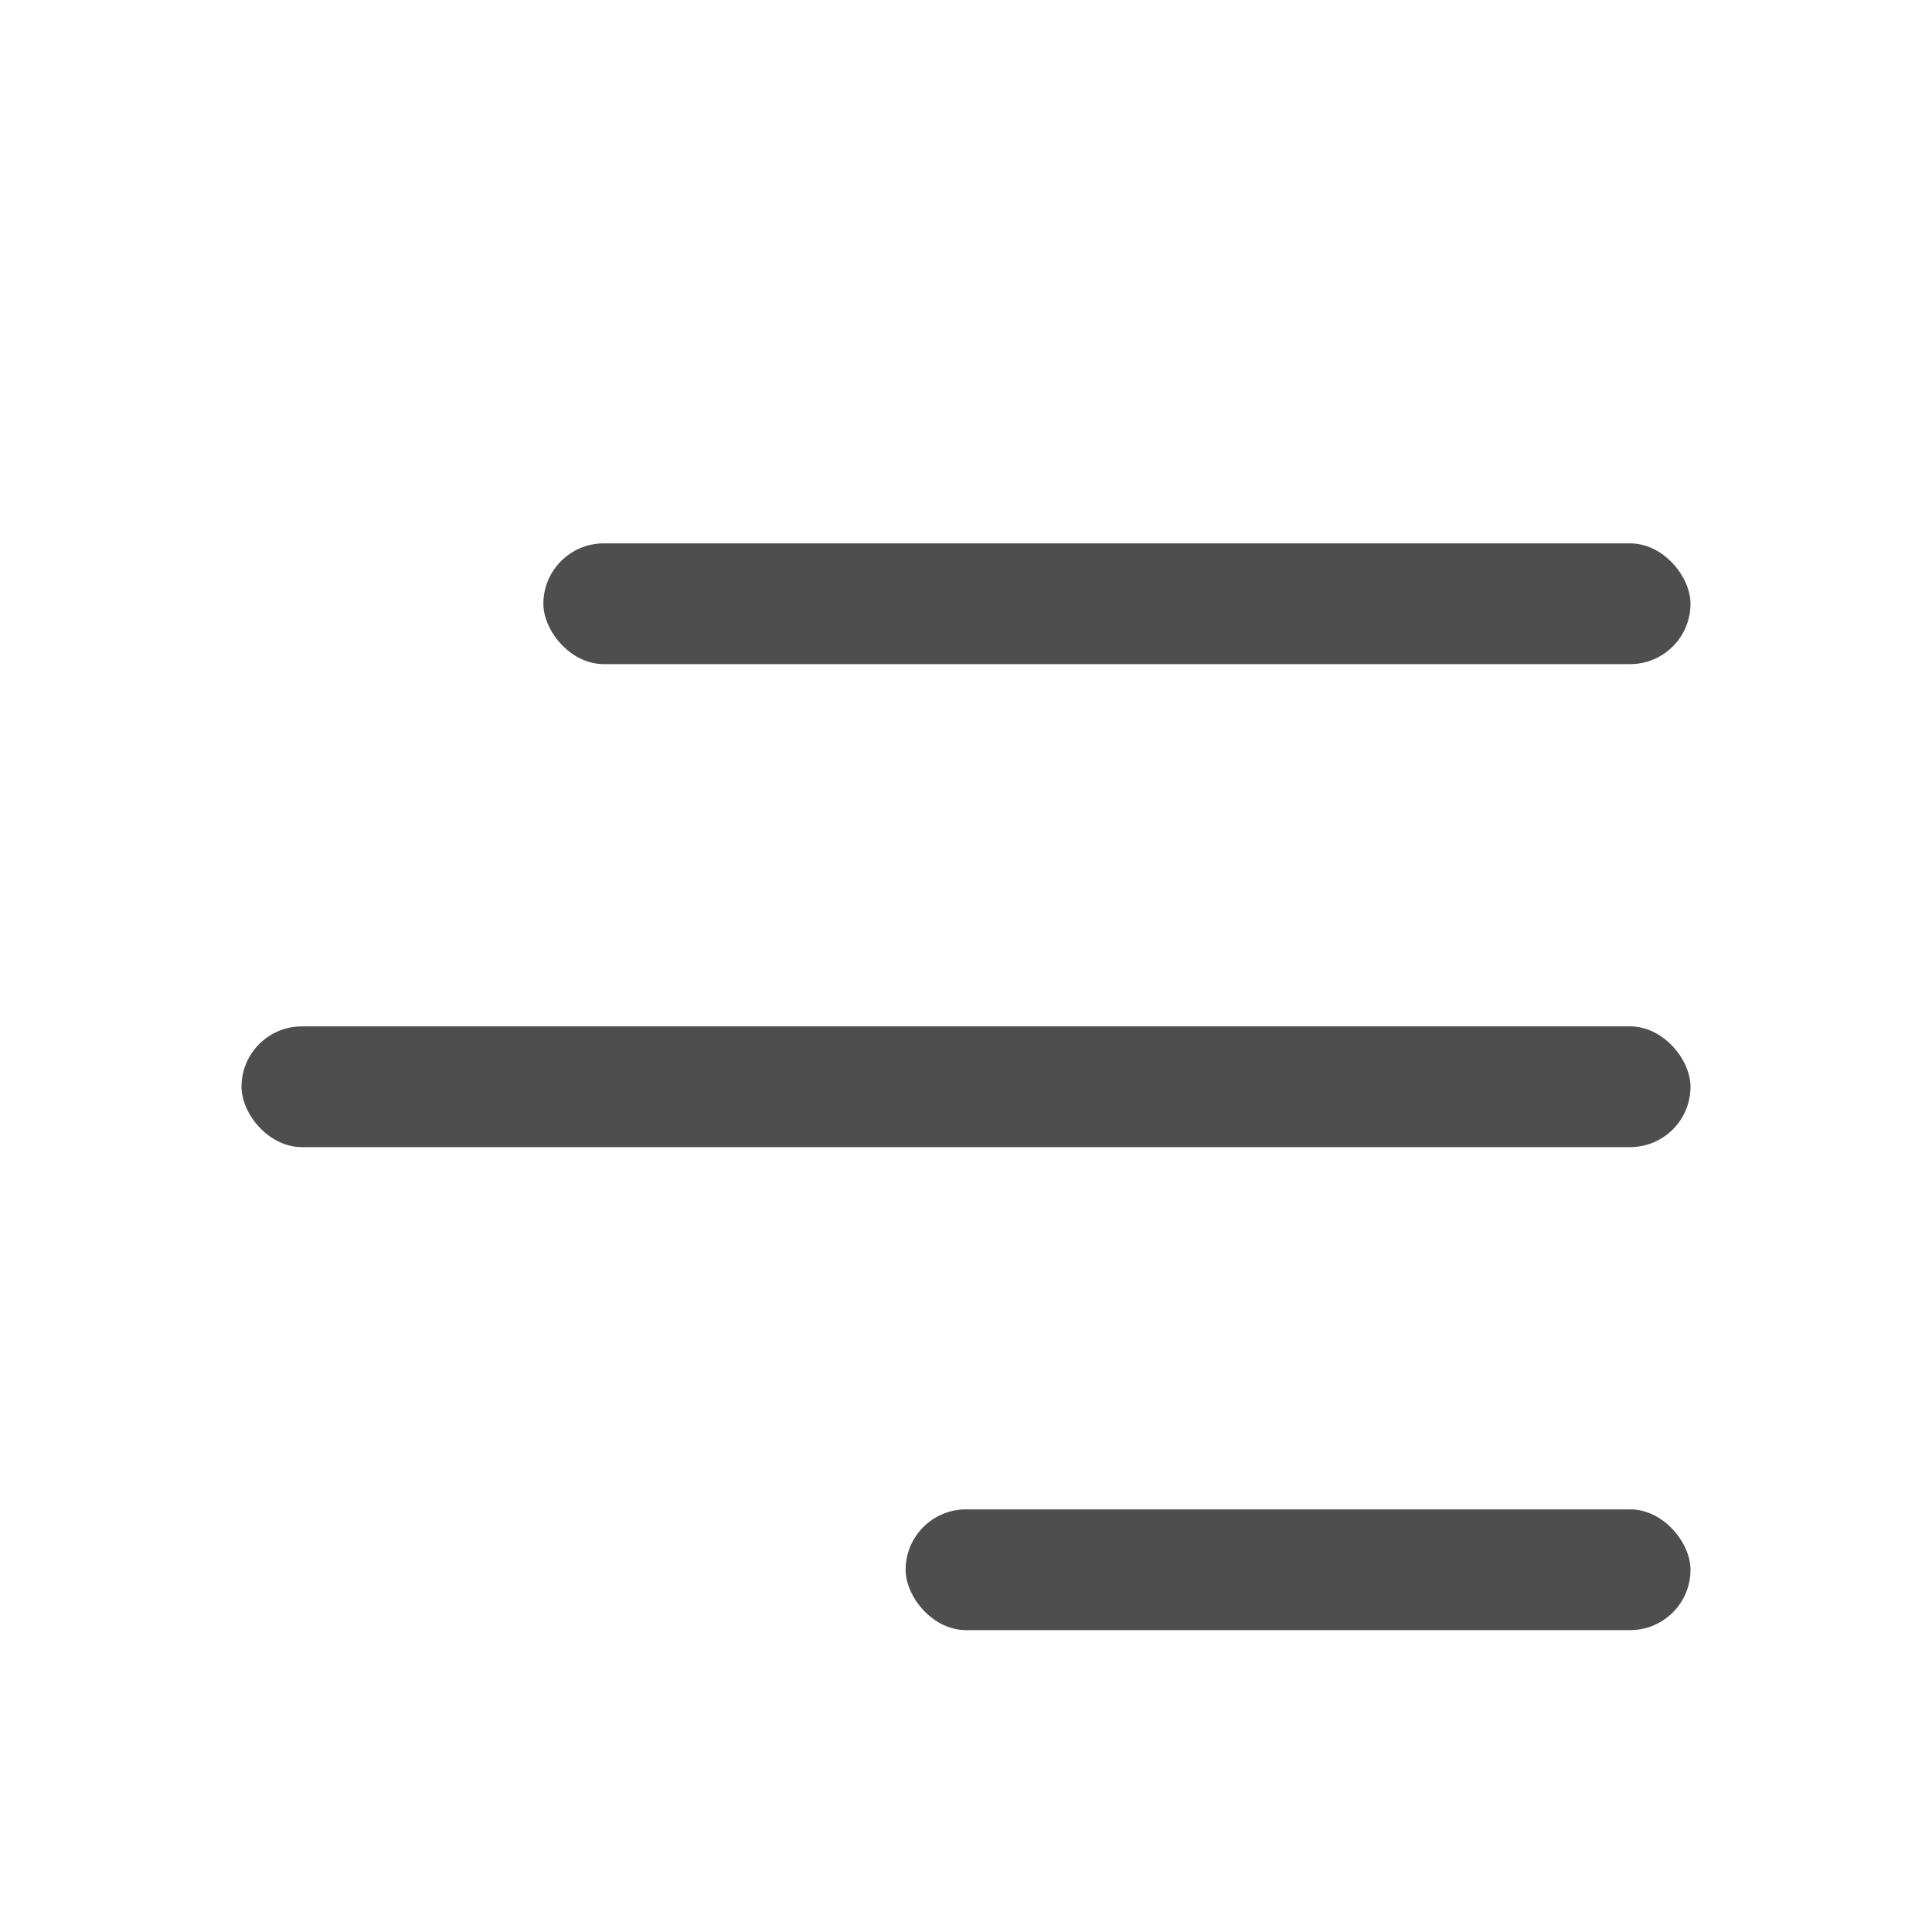
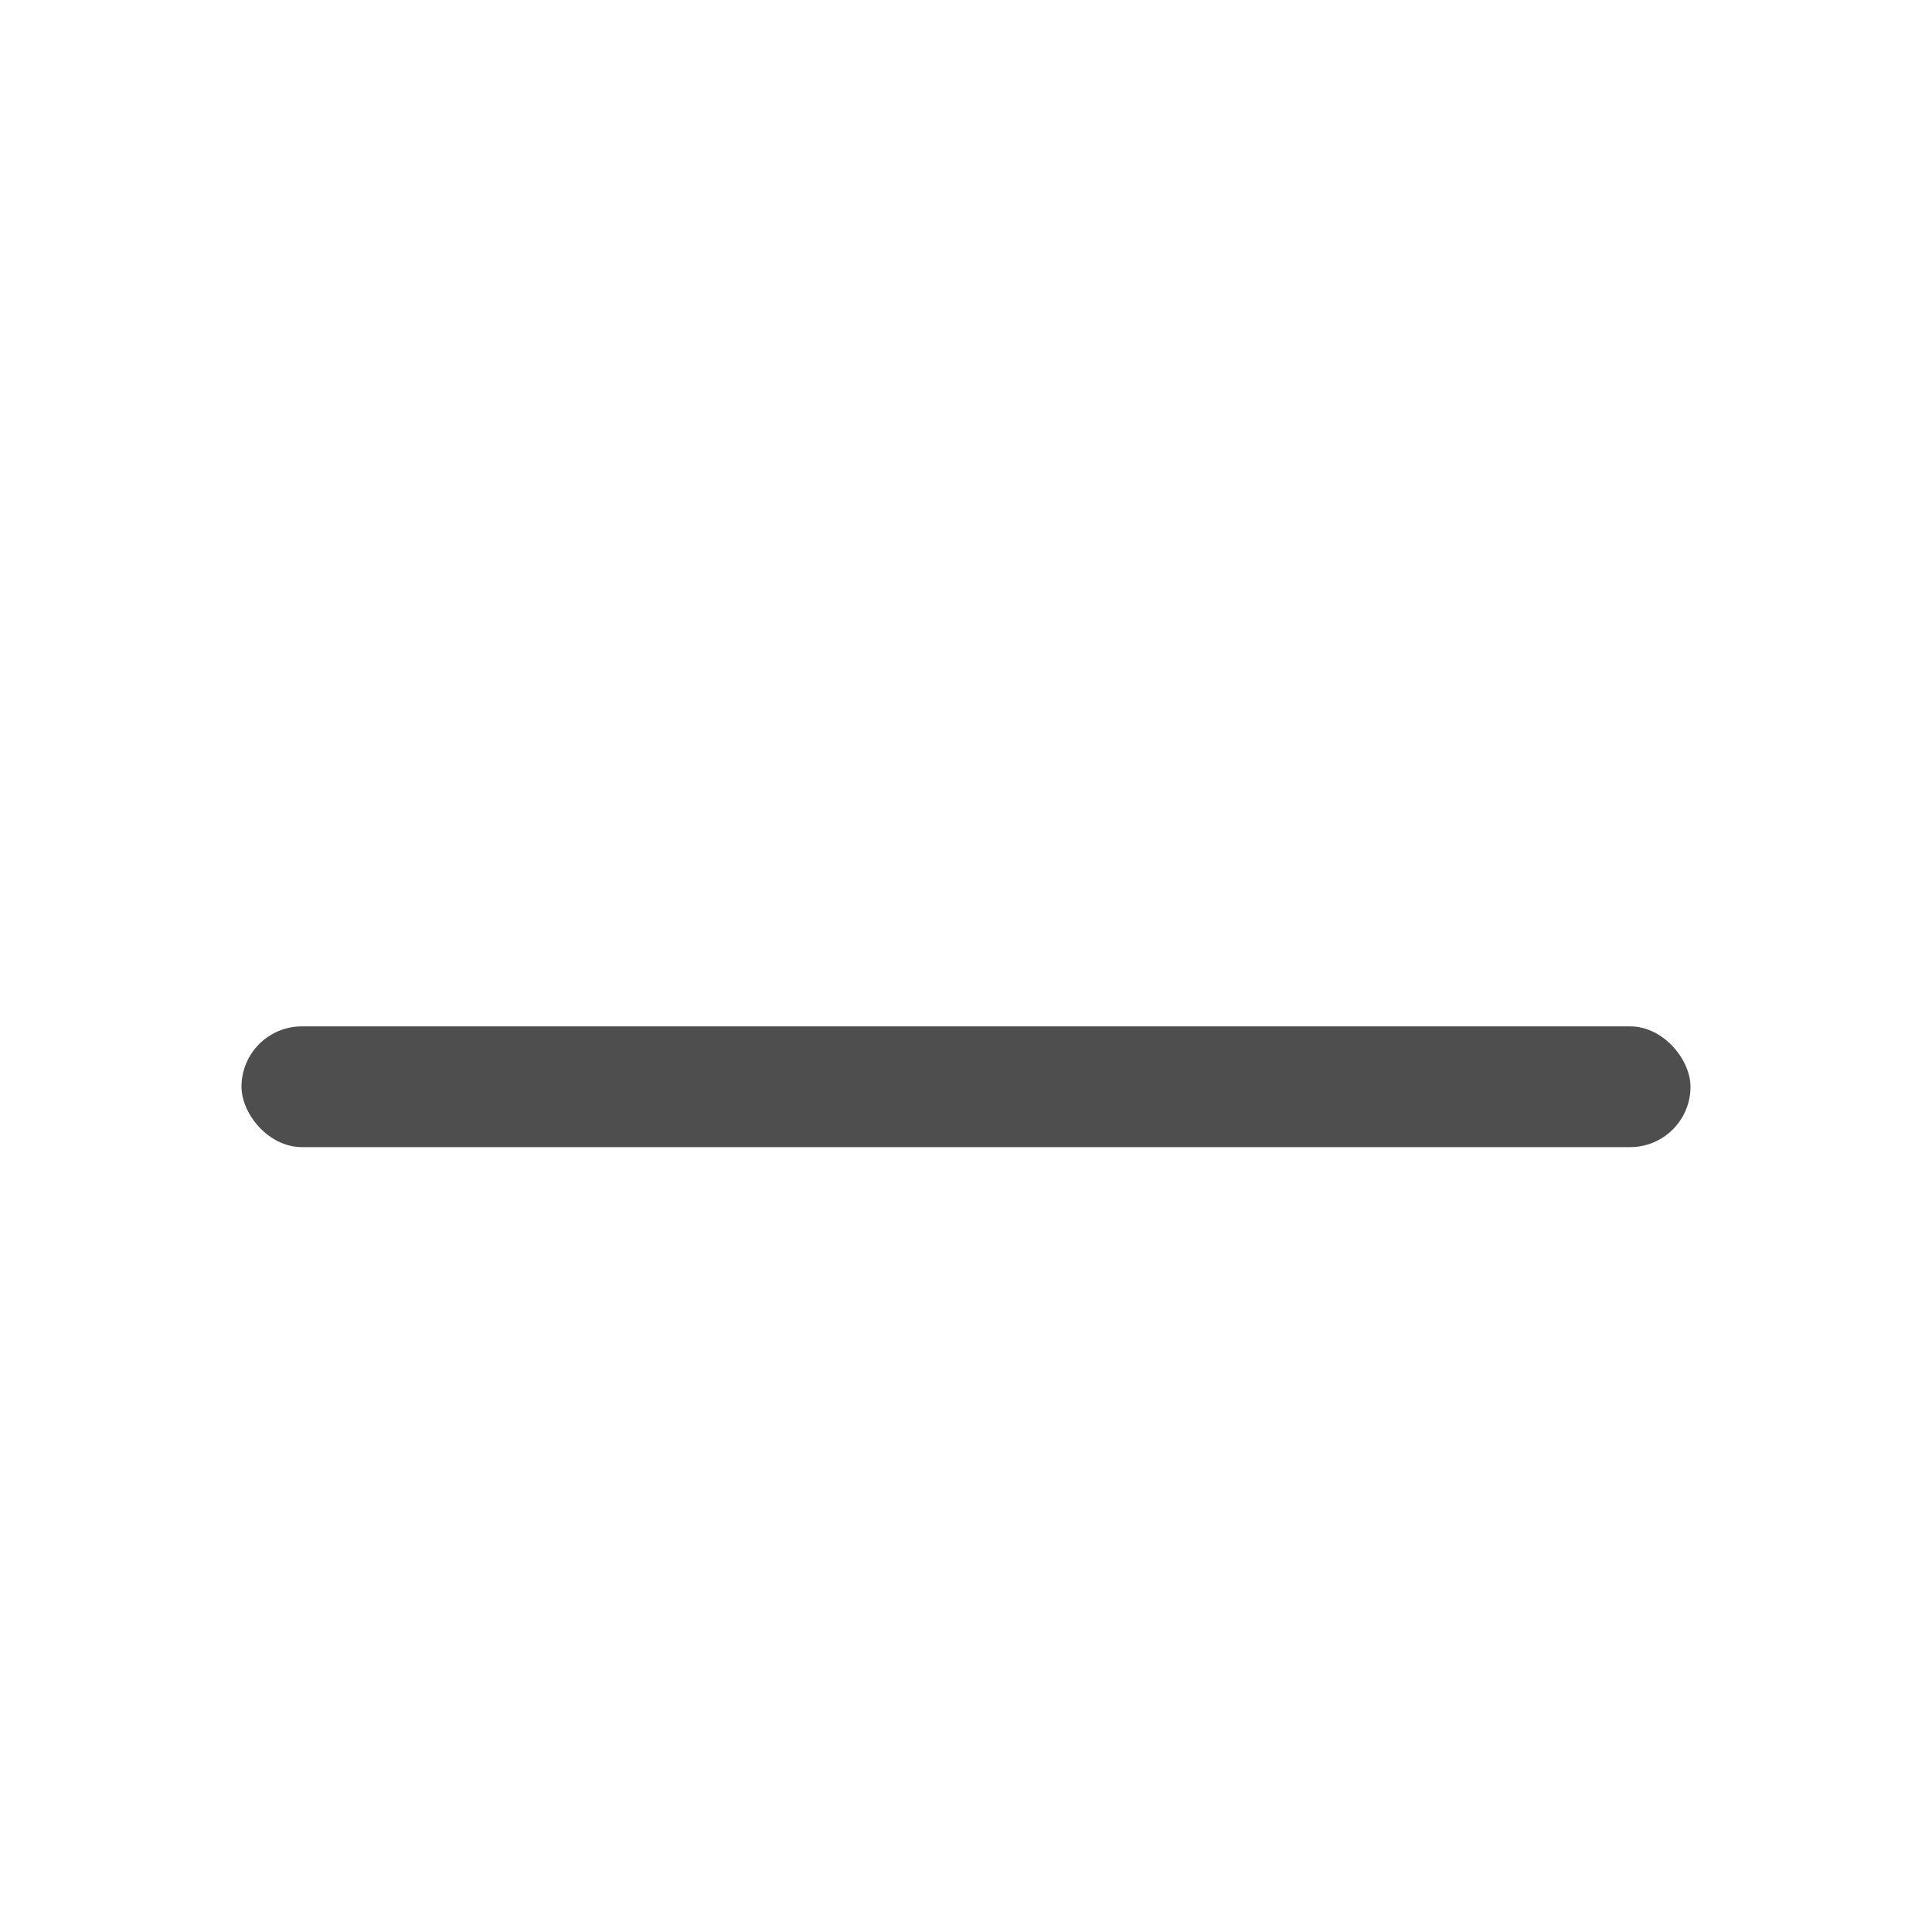
<svg xmlns="http://www.w3.org/2000/svg" width="32" height="32" viewBox="0 0 32 32" fill="none">
-   <rect x="9" y="9" width="19" height="2" rx="1" fill="#4E4E4E" />
  <rect x="4" y="17" width="24" height="2" rx="1" fill="#4E4E4E" />
-   <rect x="15" y="25" width="13" height="2" rx="1" fill="#4E4E4E" />
</svg>